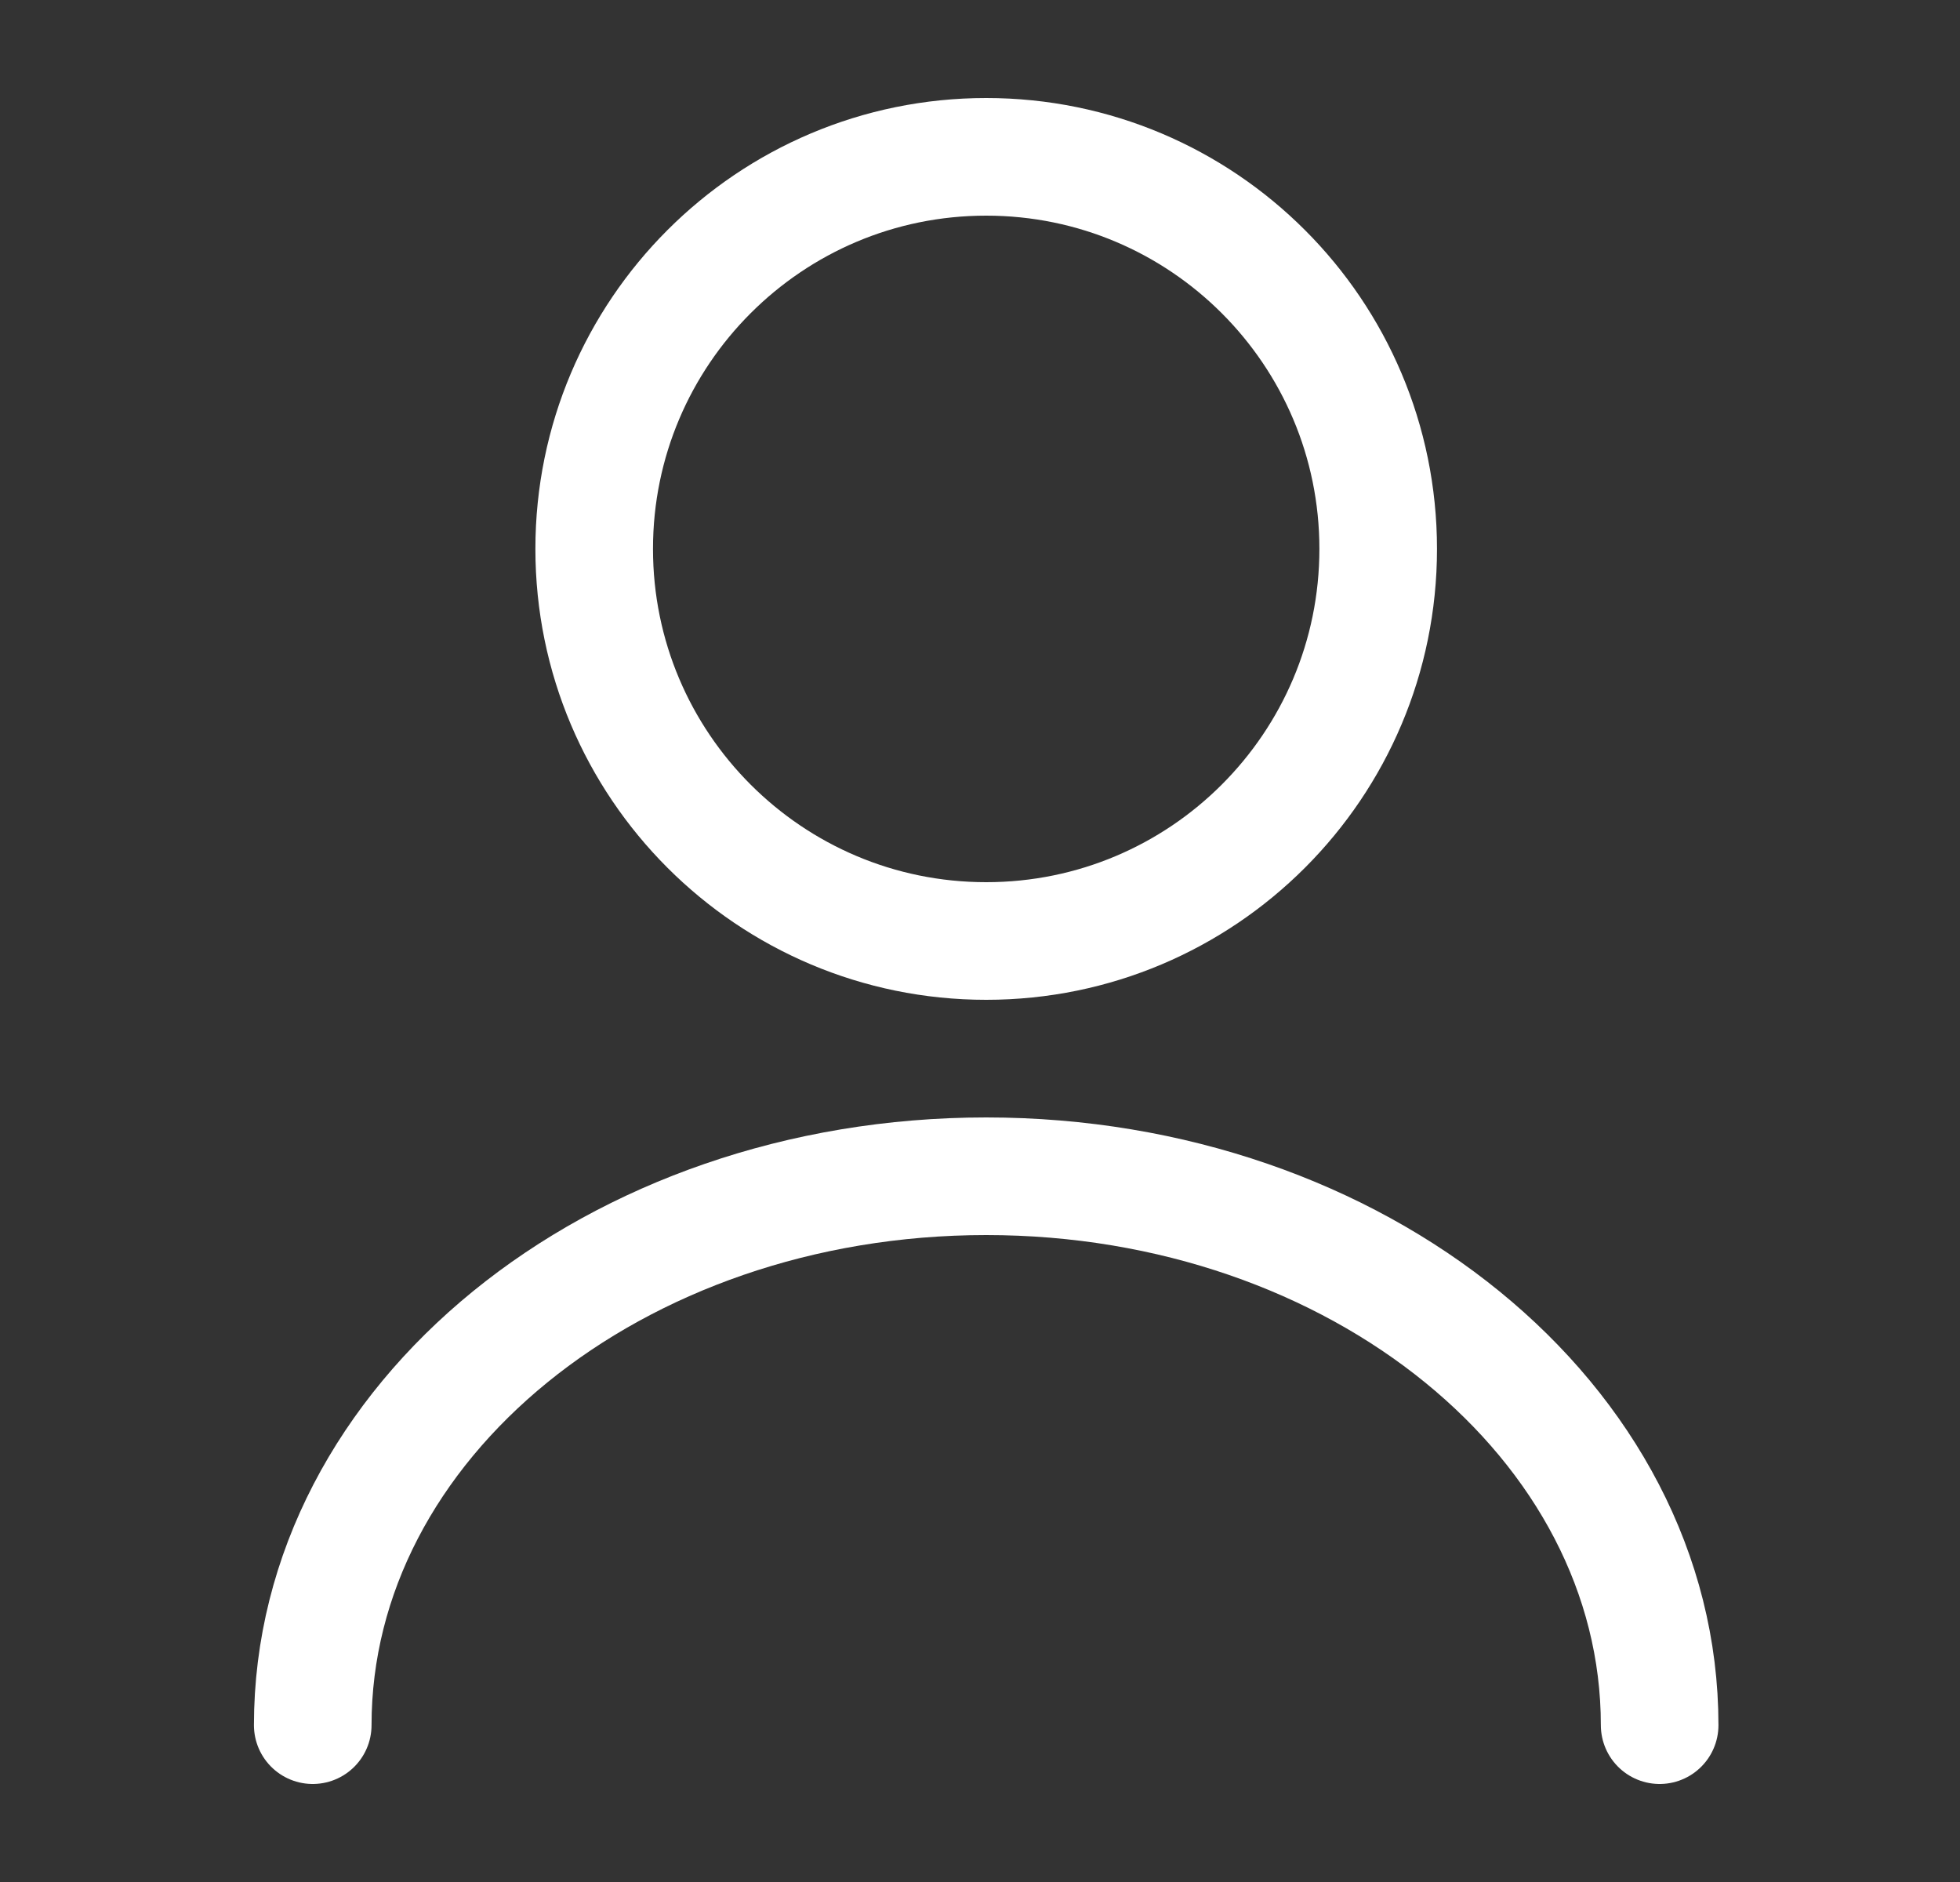
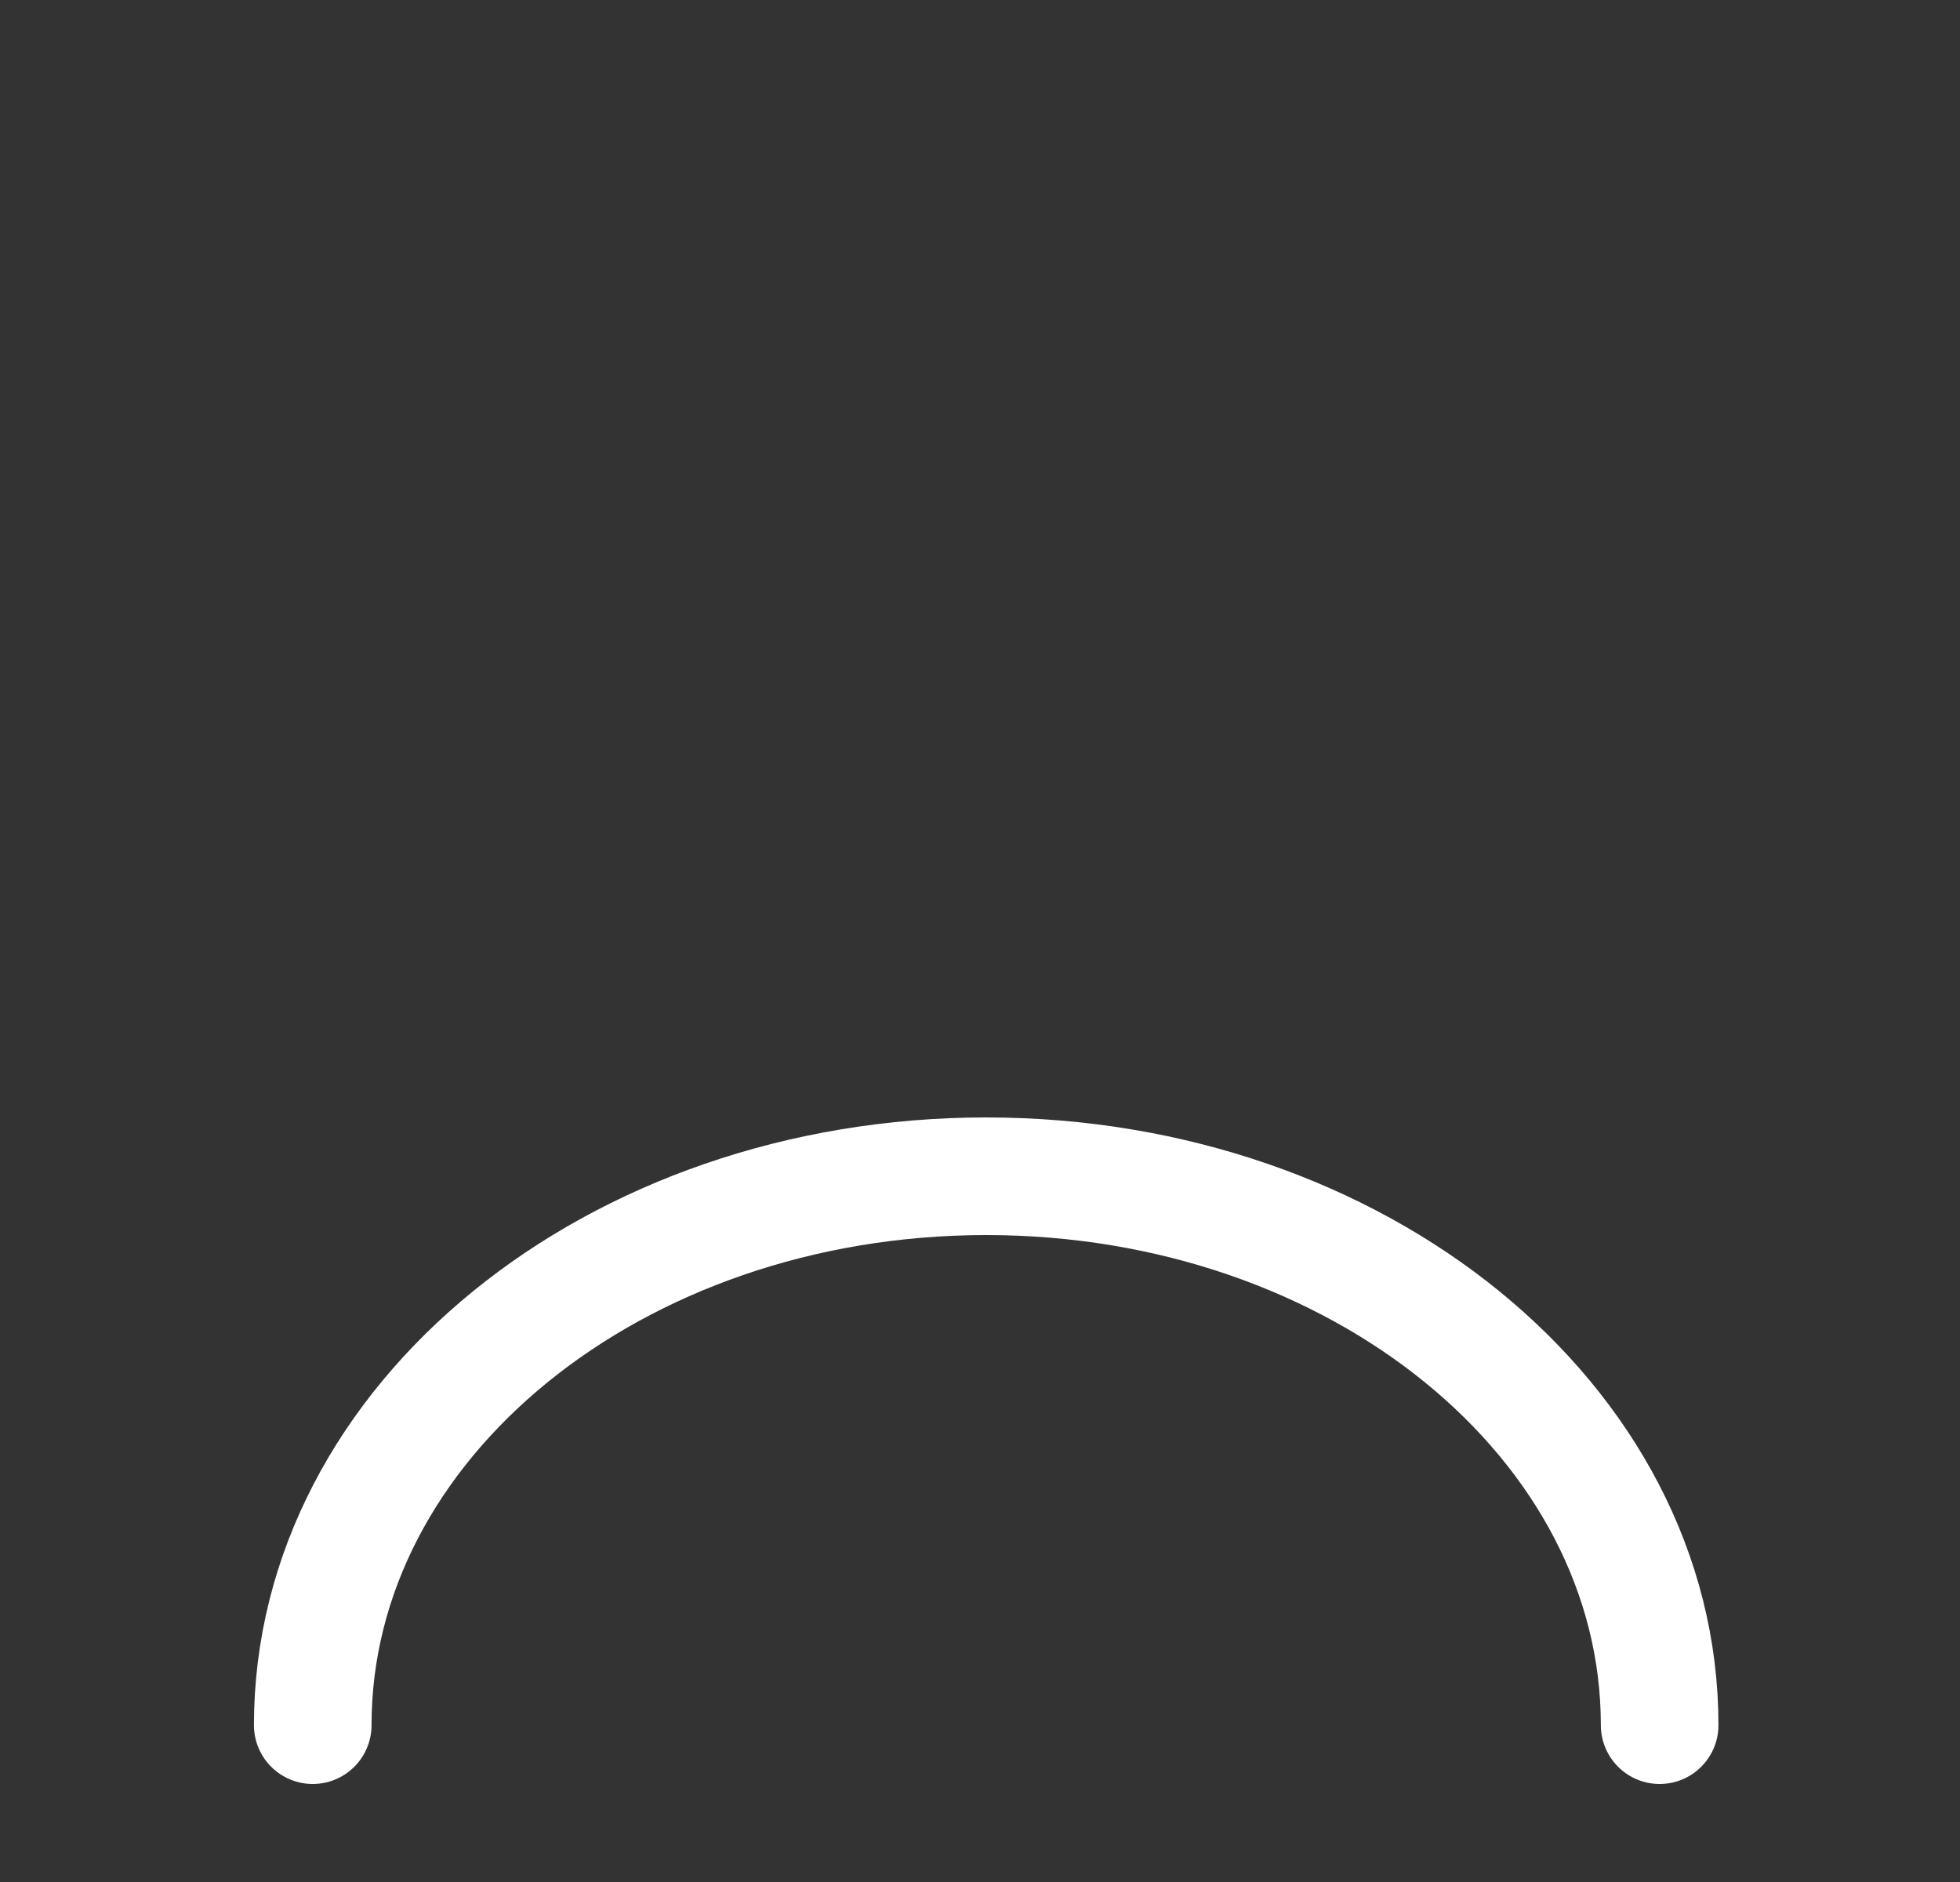
<svg xmlns="http://www.w3.org/2000/svg" width="25" height="24" viewBox="0 0 25 24" fill="none">
  <rect x="0" y="0" width="25" height="24" fill="#333333" stroke="none" />
-   <path d="M12.579 12C15.341 12 17.579 9.761 17.579 7C17.579 4.239 15.341 2 12.579 2C9.818 2 7.579 4.239 7.579 7C7.579 9.761 9.818 12 12.579 12Z" stroke="white" stroke-width="1.5" stroke-linecap="round" stroke-linejoin="round" />
  <path d="M21.169 22C21.169 18.13 17.319 15 12.579 15C7.839 15 3.989 18.13 3.989 22" stroke="white" stroke-width="1.5" stroke-linecap="round" stroke-linejoin="round" />
</svg>